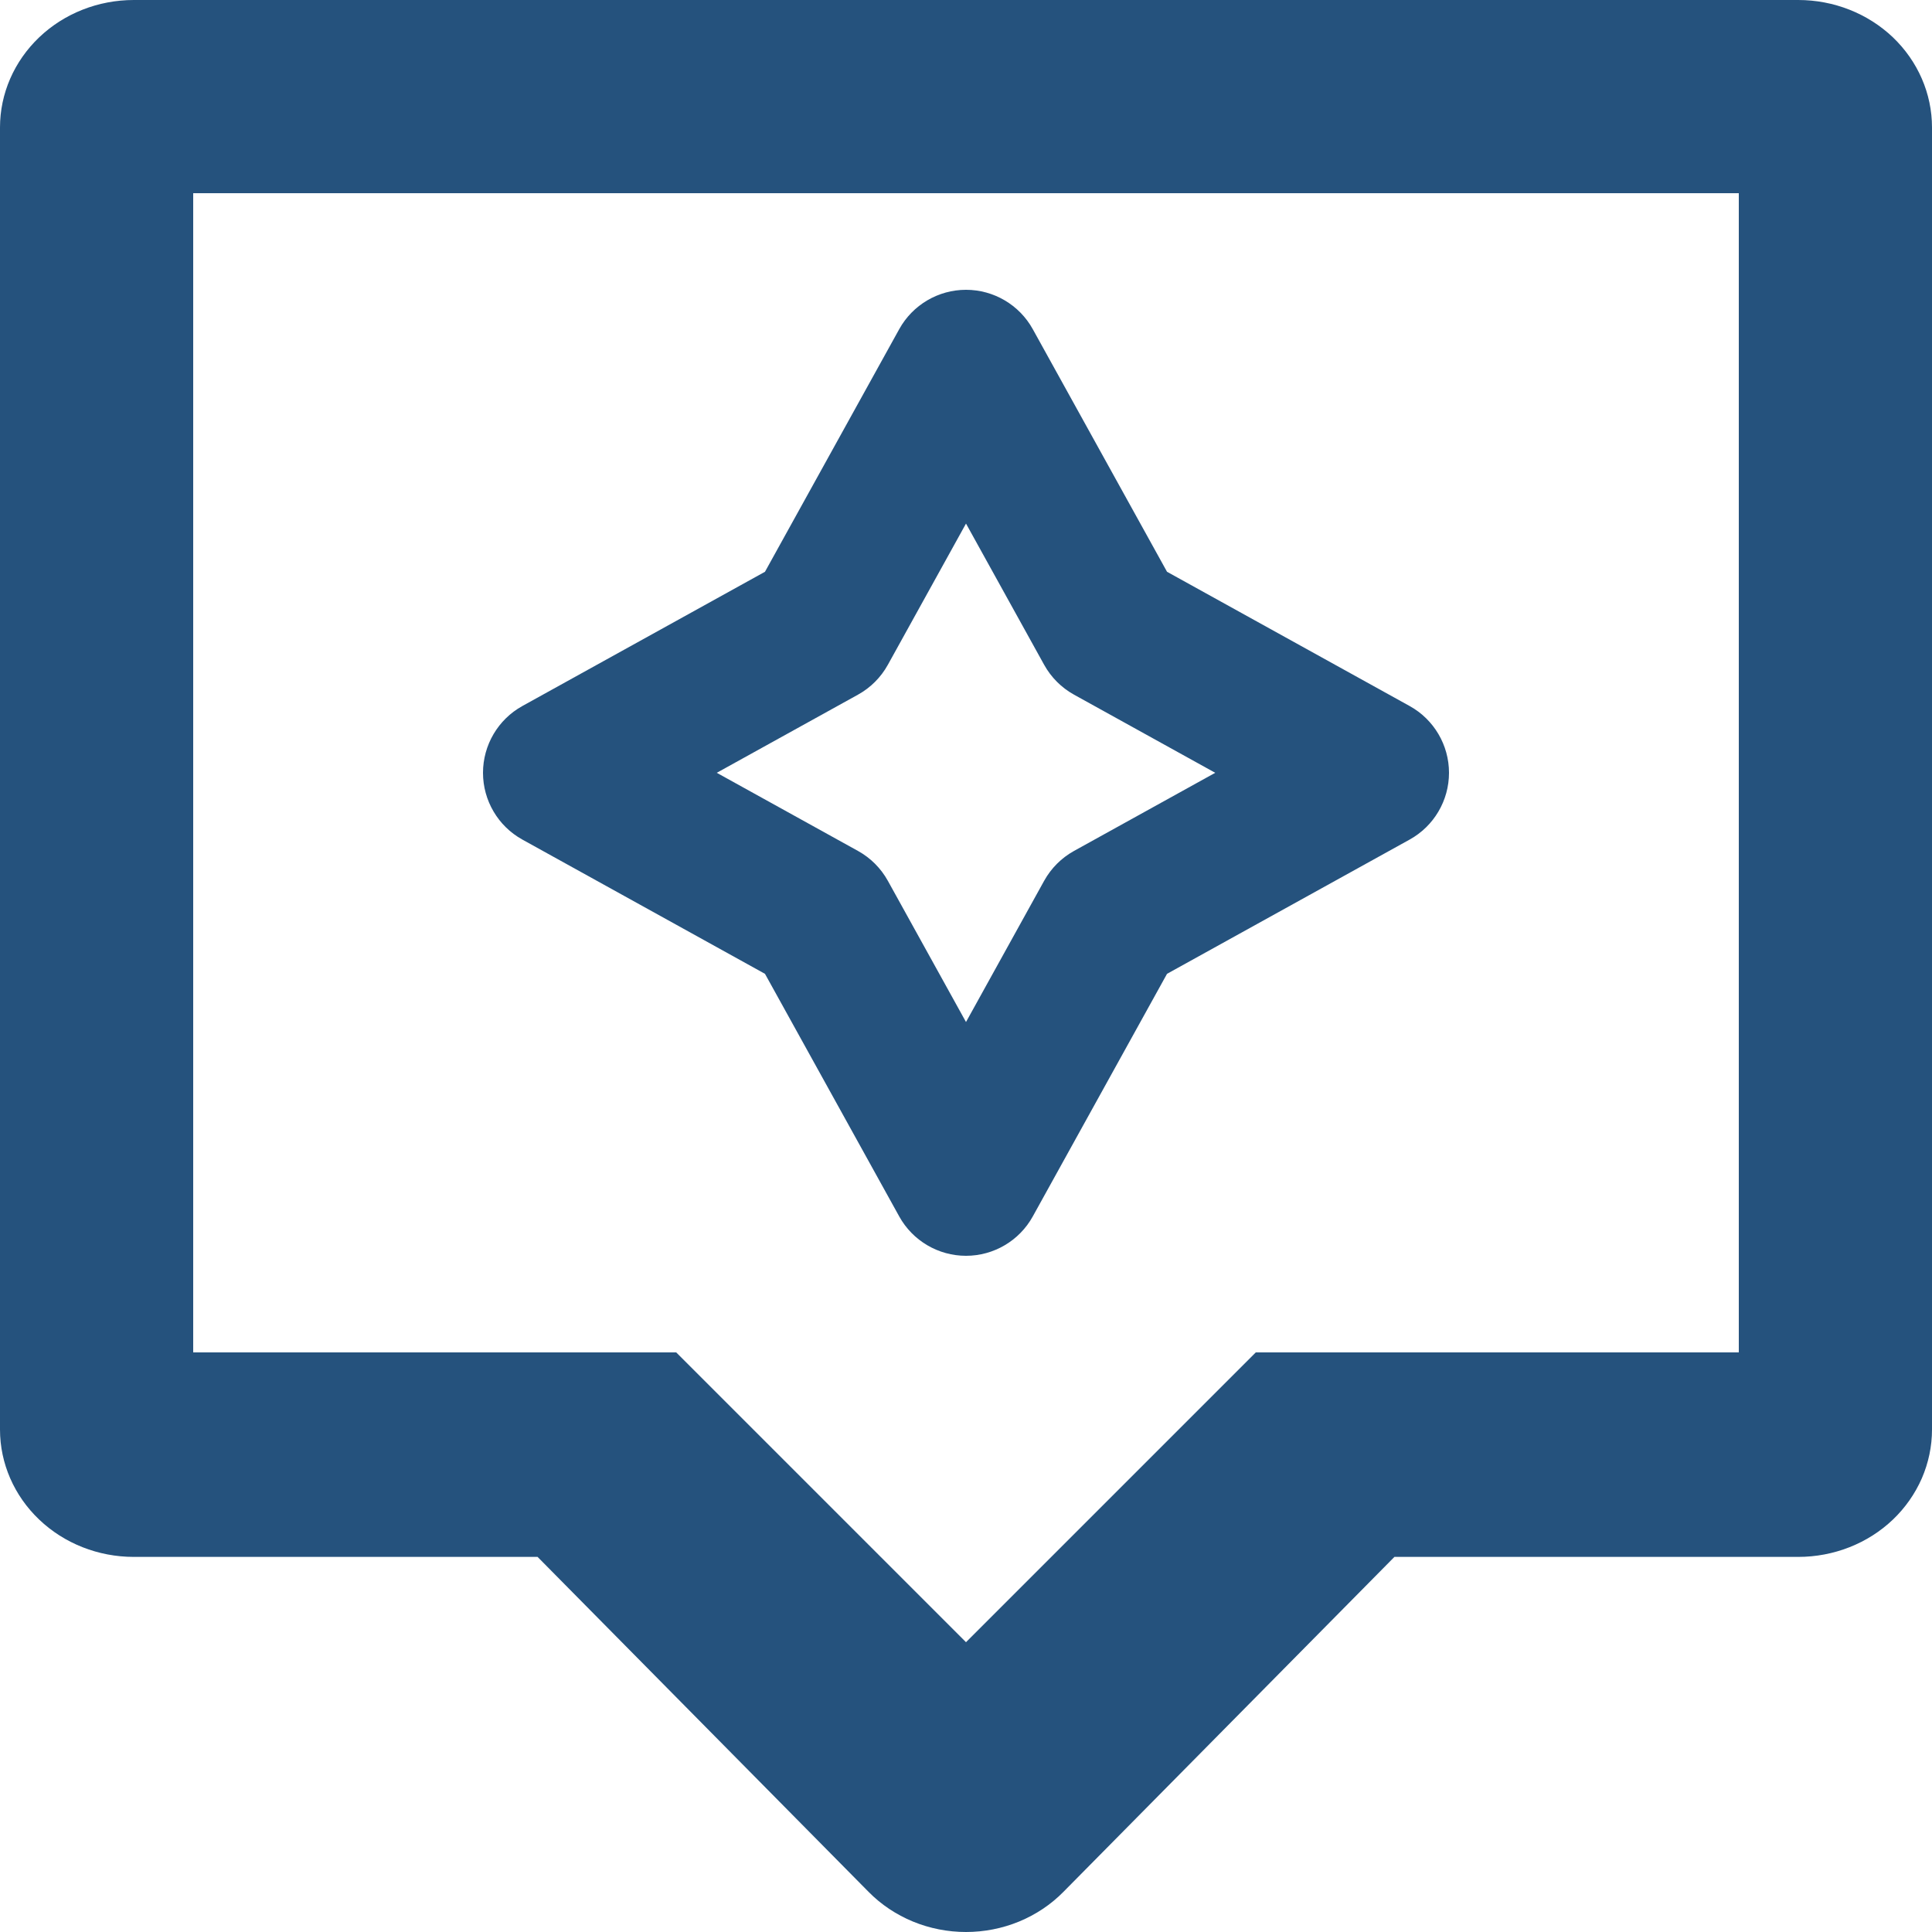
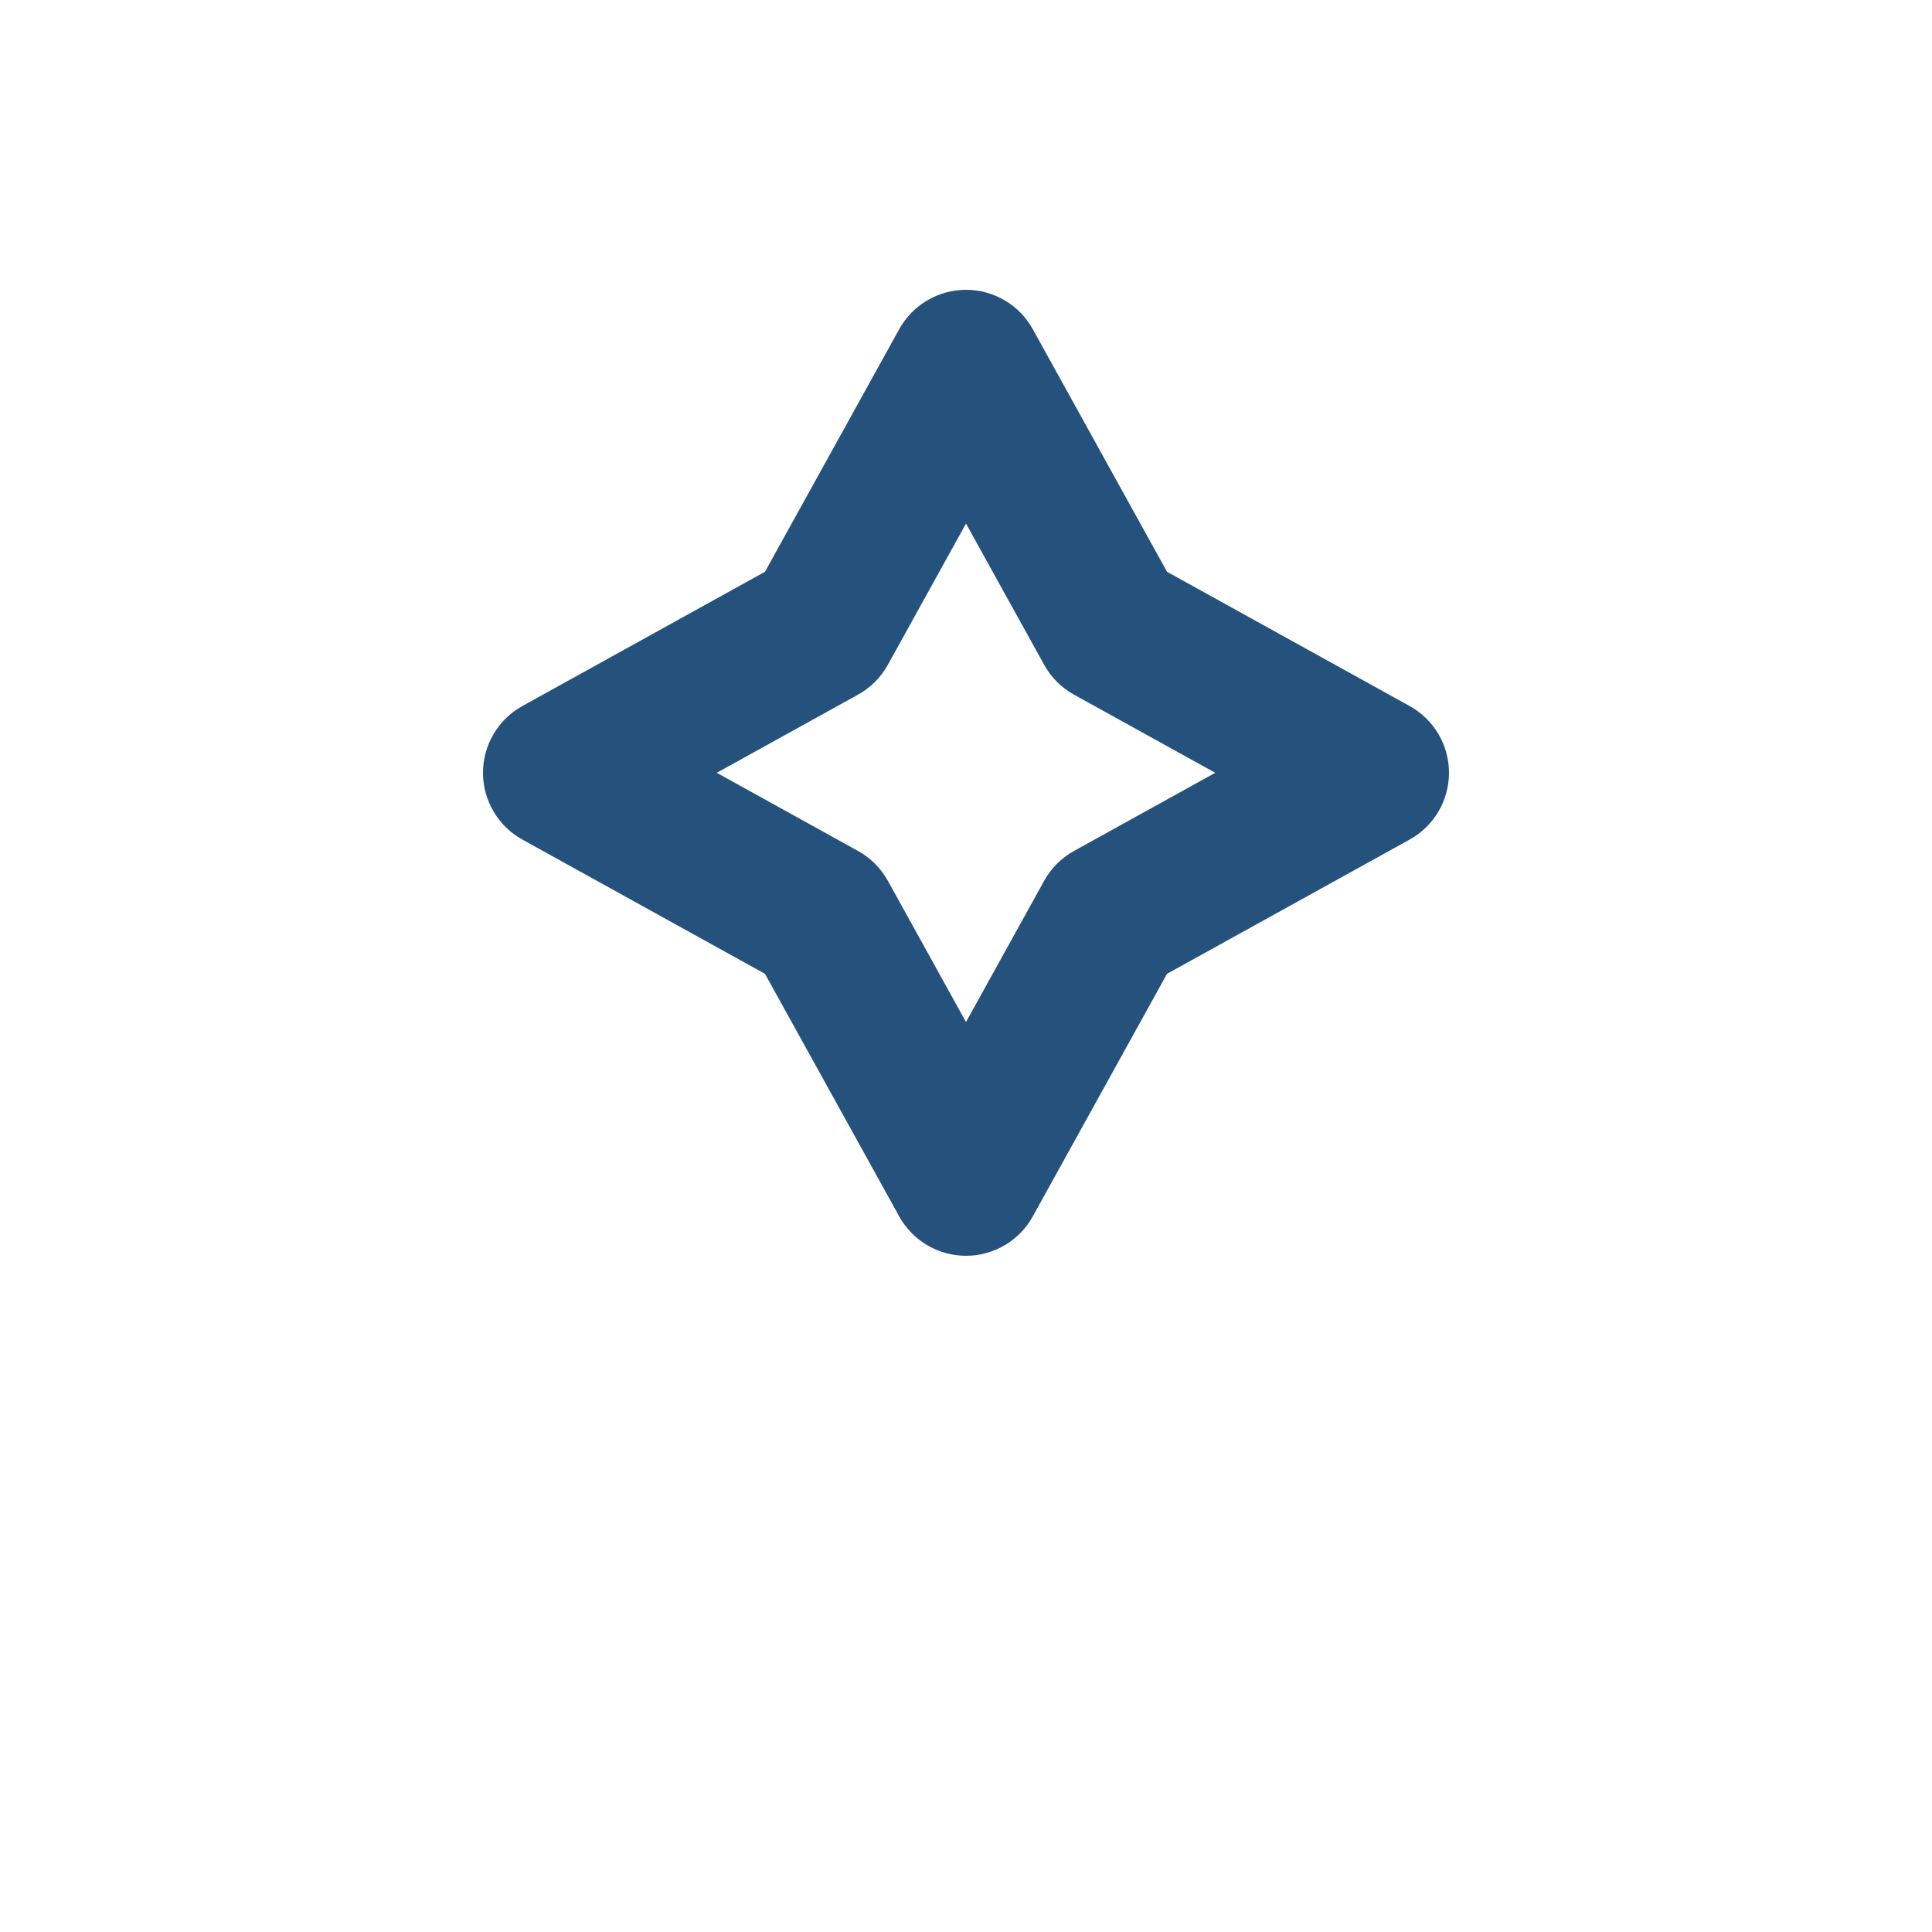
<svg xmlns="http://www.w3.org/2000/svg" width="20" height="20" viewBox="0 0 20 20" fill="none">
  <path fill-rule="evenodd" clip-rule="evenodd" d="M10 3C10.287 3 10.552 3.156 10.691 3.407L12.081 5.919L14.593 7.309C14.844 7.448 15 7.713 15 8C15 8.287 14.844 8.552 14.593 8.691L12.081 10.081L10.691 12.593C10.552 12.844 10.287 13 10 13C9.713 13 9.448 12.844 9.309 12.593L7.919 10.081L5.407 8.691C5.156 8.552 5 8.287 5 8C5 7.713 5.156 7.448 5.407 7.309L7.919 5.919L9.309 3.407C9.448 3.156 9.713 3 10 3ZM10 5.42L9.191 6.882C9.119 7.012 9.012 7.119 8.882 7.191L7.42 8L8.882 8.809C9.012 8.881 9.119 8.988 9.191 9.118L10 10.58L10.809 9.118C10.881 8.988 10.988 8.881 11.118 8.809L12.58 8L11.118 7.191C10.988 7.119 10.881 7.012 10.809 6.882L10 5.42Z" fill="#25527D" />
-   <path fill-rule="evenodd" clip-rule="evenodd" d="M0.406 0.386C0.665 0.139 1.017 0 1.385 0H18.615C18.983 0 19.335 0.139 19.595 0.386C19.854 0.634 20 0.969 20 1.319V14.799C20 14.972 19.964 15.143 19.895 15.303C19.825 15.463 19.723 15.609 19.595 15.731C19.466 15.854 19.313 15.951 19.145 16.017C18.977 16.083 18.797 16.117 18.615 16.117H14.435L11.008 19.585C10.879 19.716 10.723 19.82 10.549 19.892C10.376 19.963 10.189 20 10 20C9.811 20 9.624 19.963 9.451 19.892C9.277 19.82 9.121 19.716 8.992 19.585L5.565 16.117H1.385C1.017 16.117 0.665 15.978 0.406 15.731C0.146 15.484 0 15.148 0 14.799V1.319C0 0.969 0.146 0.634 0.406 0.386ZM2 2H18V14H13L10 17L7 14H2V2Z" fill="#25527D" />
</svg>